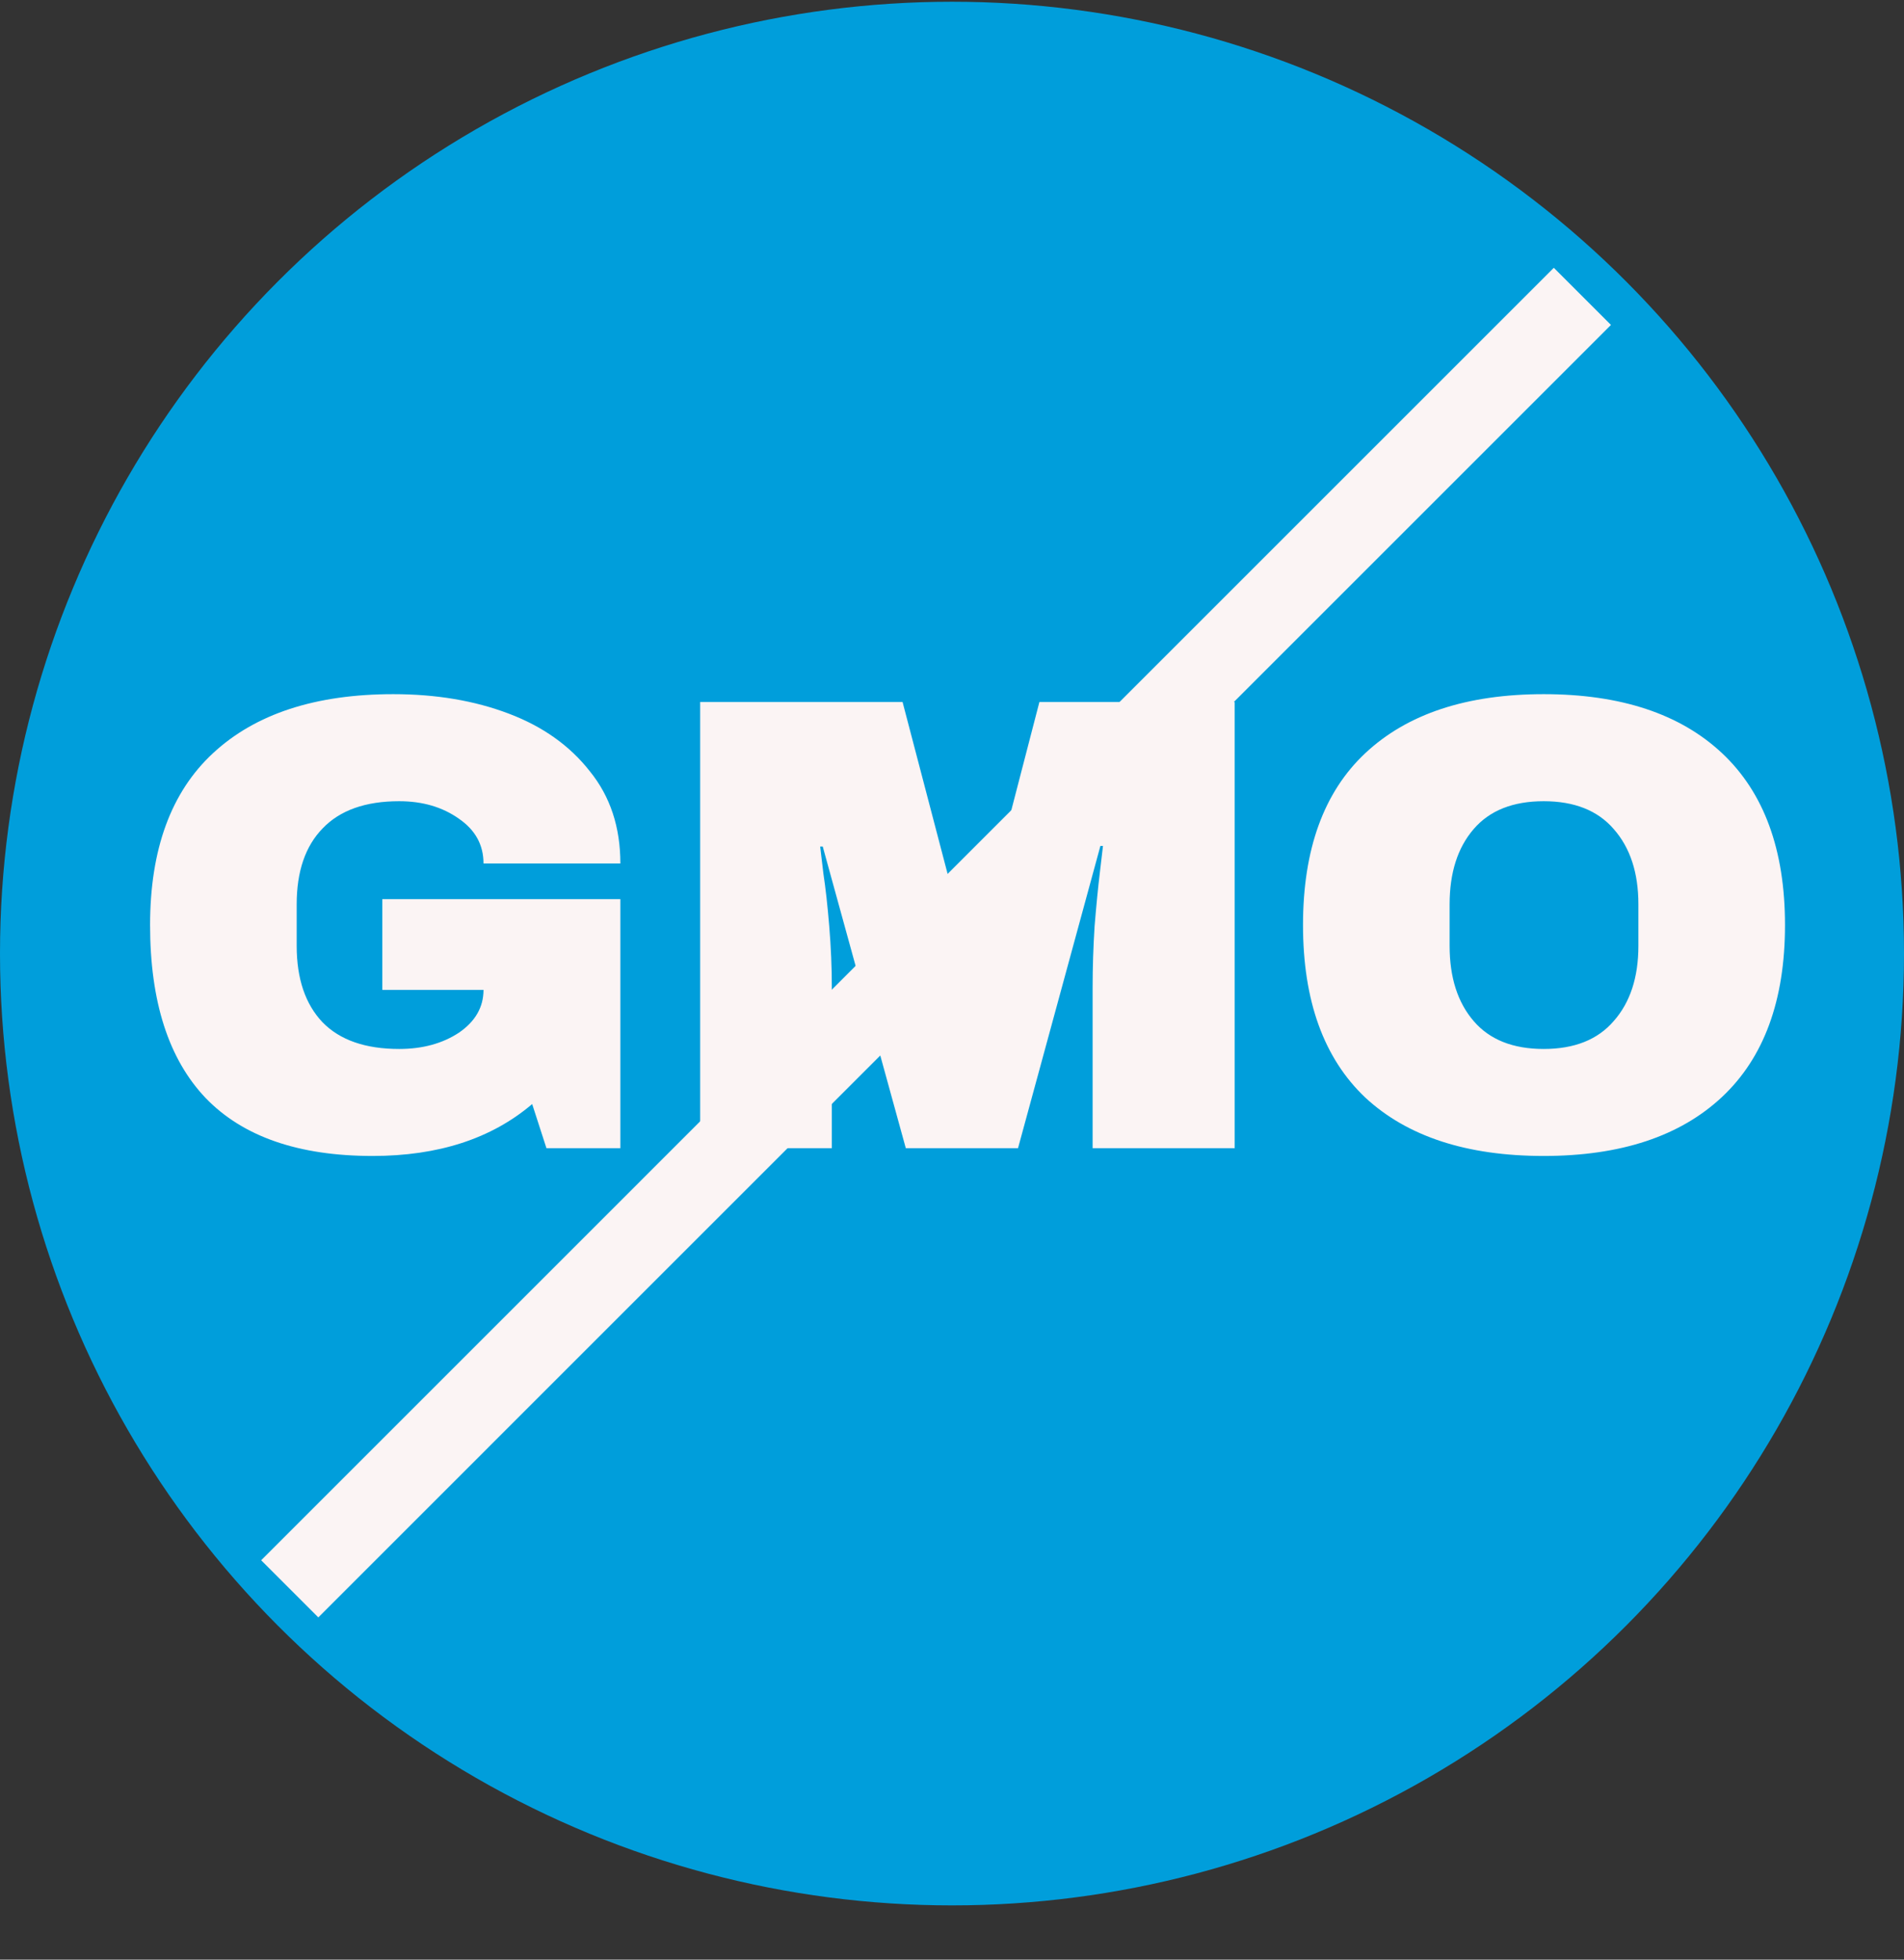
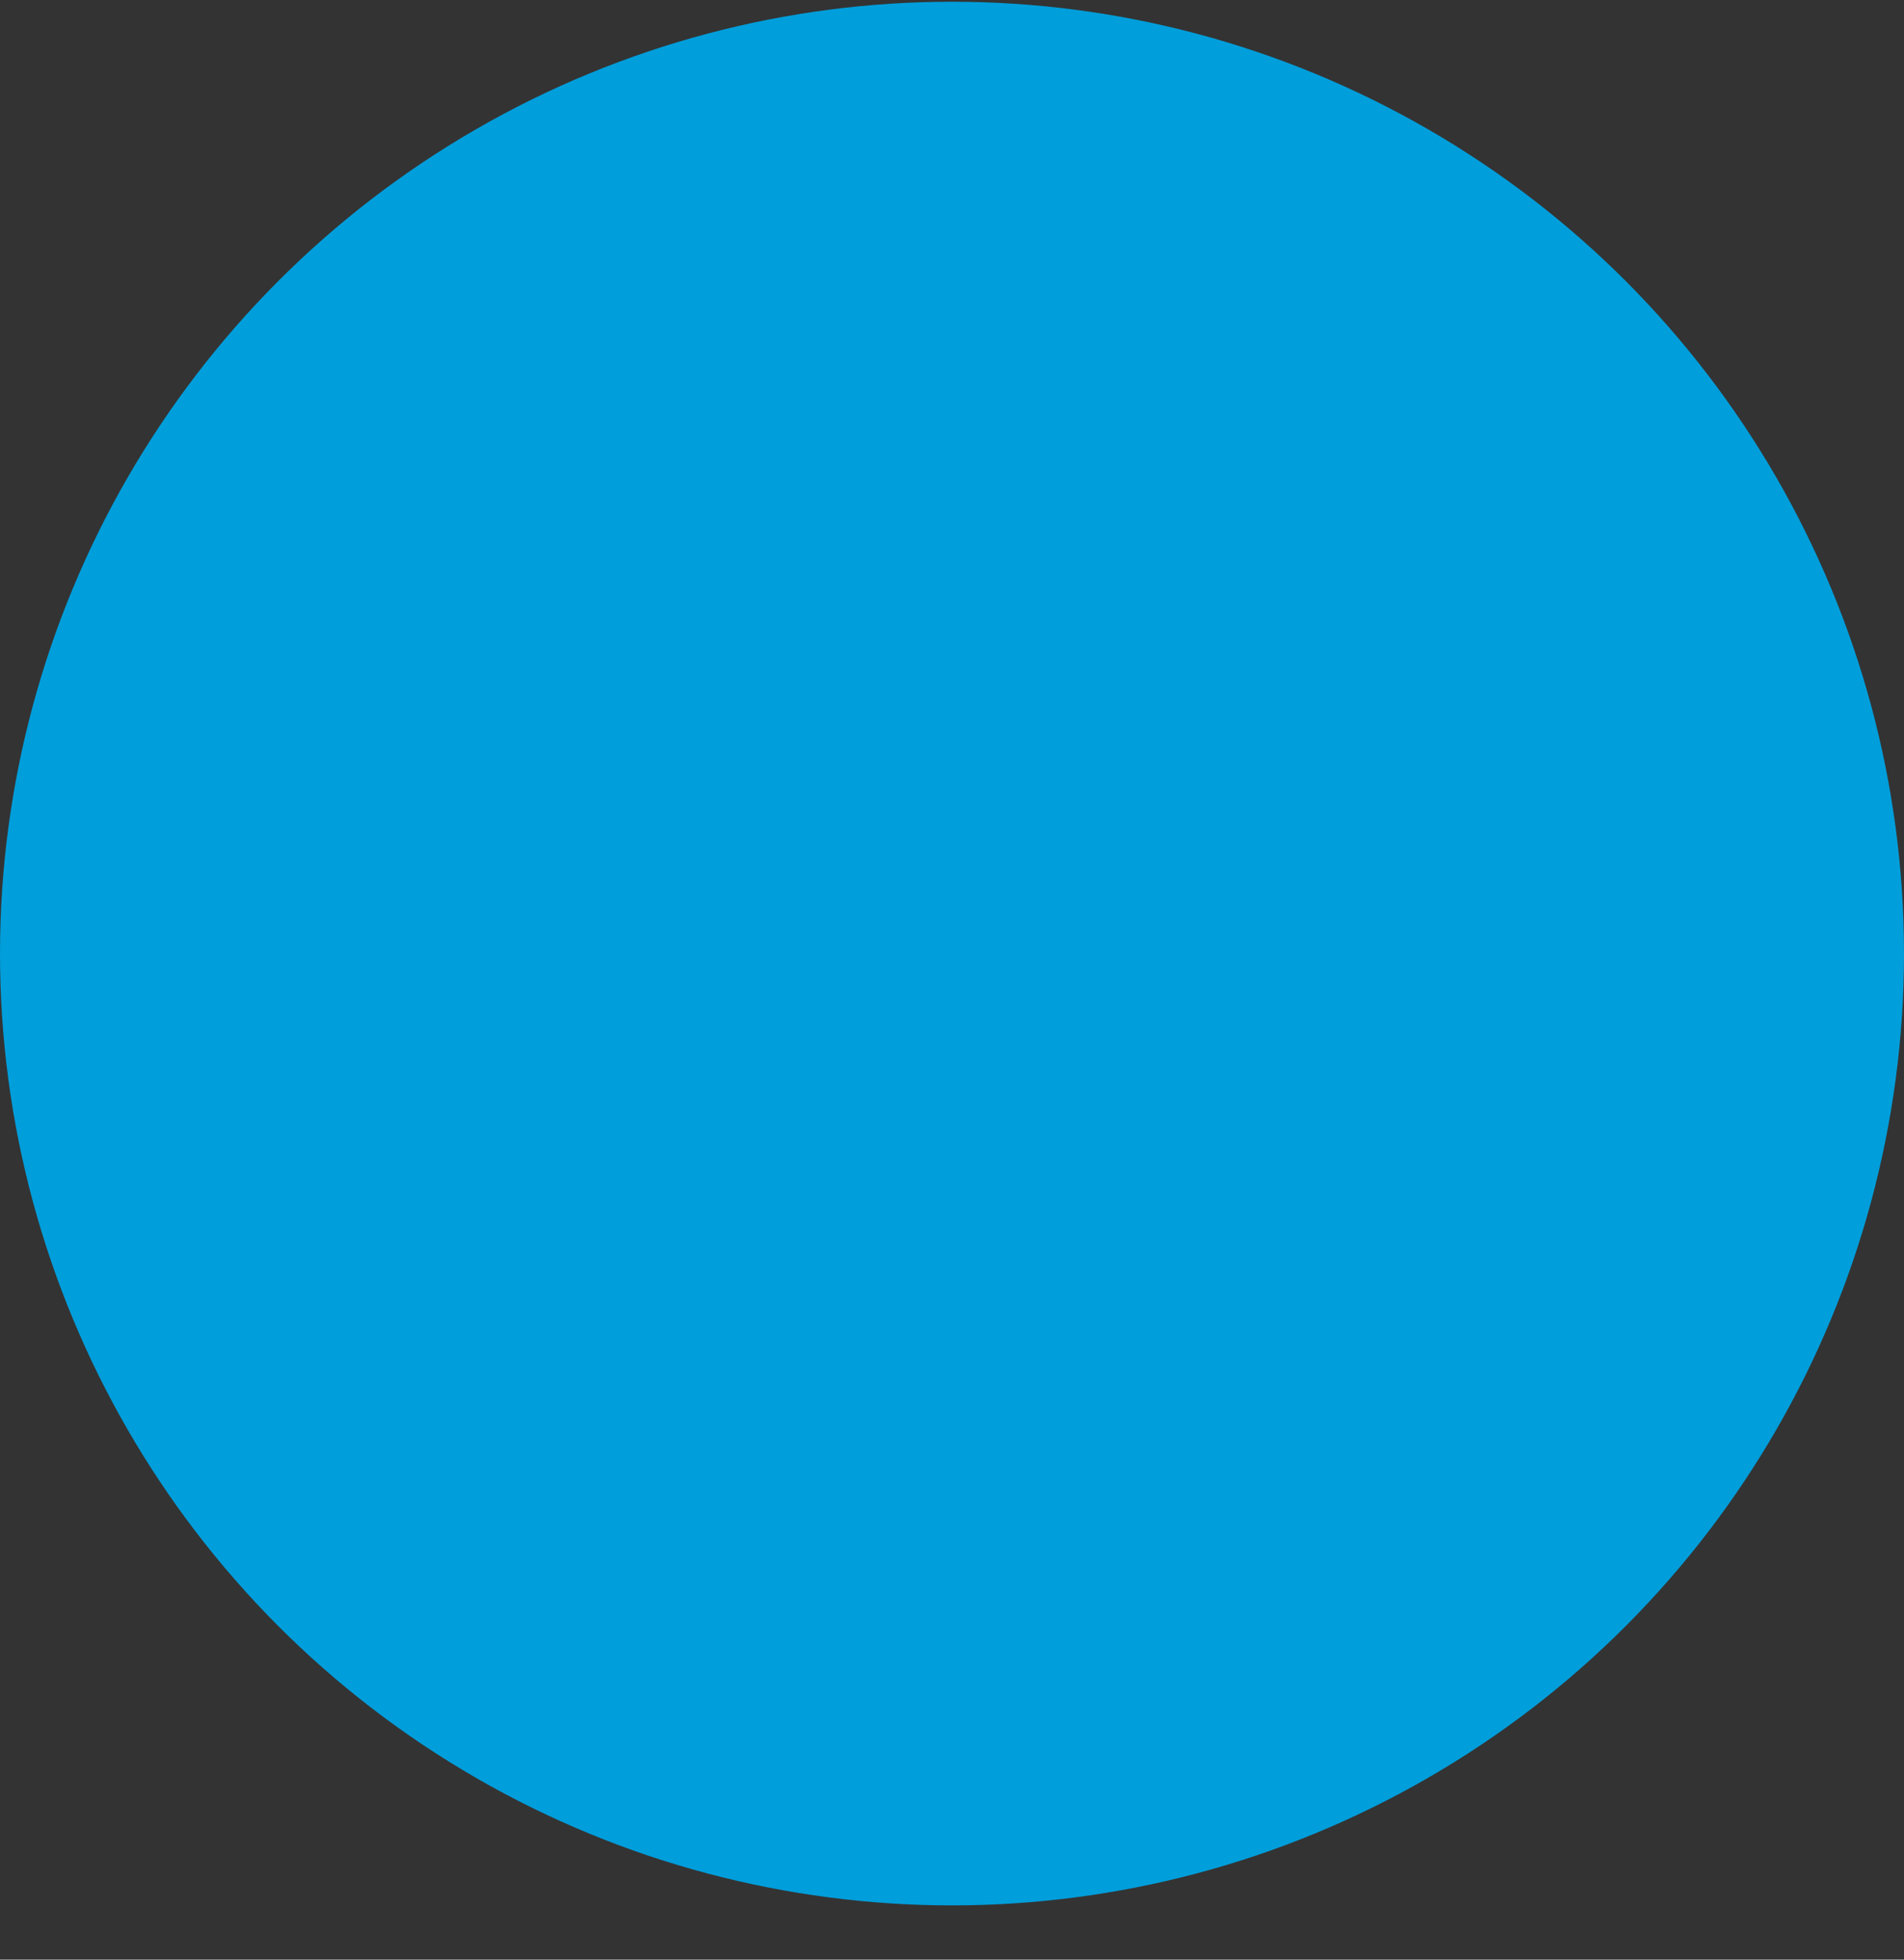
<svg xmlns="http://www.w3.org/2000/svg" width="34" height="35" viewBox="0 0 34 35" fill="none">
  <rect x="0" y="0" width="34" height="35" fill="#333333" stroke="none" />
  <circle cx="17" cy="17.031" r="17" fill="#009EDB" />
-   <path d="M28.257 5.293L5.174 28.377" stroke="#FBF4F4" stroke-width="1.443" />
-   <path d="M7.024 12.398C7.788 12.398 8.476 12.514 9.086 12.746C9.696 12.977 10.178 13.321 10.534 13.777C10.897 14.225 11.078 14.773 11.078 15.422H8.634C8.634 15.089 8.487 14.823 8.194 14.622C7.9 14.414 7.545 14.31 7.128 14.31C6.526 14.31 6.07 14.472 5.761 14.796C5.452 15.113 5.298 15.565 5.298 16.151V16.893C5.298 17.48 5.452 17.935 5.761 18.26C6.07 18.576 6.526 18.735 7.128 18.735C7.545 18.735 7.9 18.638 8.194 18.445C8.487 18.244 8.634 17.989 8.634 17.68H6.827V16.059H11.078V20.507H9.758L9.503 19.719C8.777 20.337 7.827 20.646 6.653 20.646C5.333 20.646 4.34 20.302 3.676 19.615C3.012 18.92 2.68 17.889 2.68 16.522C2.68 15.171 3.054 14.147 3.804 13.452C4.56 12.75 5.634 12.398 7.024 12.398ZM19.511 20.507V17.634C19.511 17.279 19.523 16.916 19.546 16.545C19.577 16.167 19.608 15.85 19.639 15.595C19.669 15.341 19.689 15.178 19.696 15.109H19.65L18.179 20.507H16.175L14.692 15.12H14.646C14.654 15.19 14.673 15.352 14.704 15.607C14.742 15.854 14.777 16.167 14.808 16.545C14.839 16.916 14.854 17.279 14.854 17.634V20.507H12.503V12.537H16.117L17.322 17.136H17.368L18.561 12.537H22.048V20.507H19.511ZM27.566 12.398C28.94 12.398 30.002 12.75 30.751 13.452C31.5 14.155 31.875 15.178 31.875 16.522C31.875 17.866 31.5 18.889 30.751 19.592C30.002 20.294 28.94 20.646 27.566 20.646C26.191 20.646 25.129 20.298 24.38 19.603C23.639 18.901 23.268 17.873 23.268 16.522C23.268 15.171 23.639 14.147 24.38 13.452C25.129 12.75 26.191 12.398 27.566 12.398ZM27.566 14.31C27.017 14.31 26.6 14.476 26.315 14.808C26.029 15.14 25.886 15.588 25.886 16.151V16.893C25.886 17.456 26.029 17.904 26.315 18.236C26.6 18.569 27.017 18.735 27.566 18.735C28.114 18.735 28.531 18.569 28.817 18.236C29.11 17.904 29.257 17.456 29.257 16.893V16.151C29.257 15.588 29.11 15.14 28.817 14.808C28.531 14.476 28.114 14.31 27.566 14.31Z" fill="#FBF4F4" />
</svg>